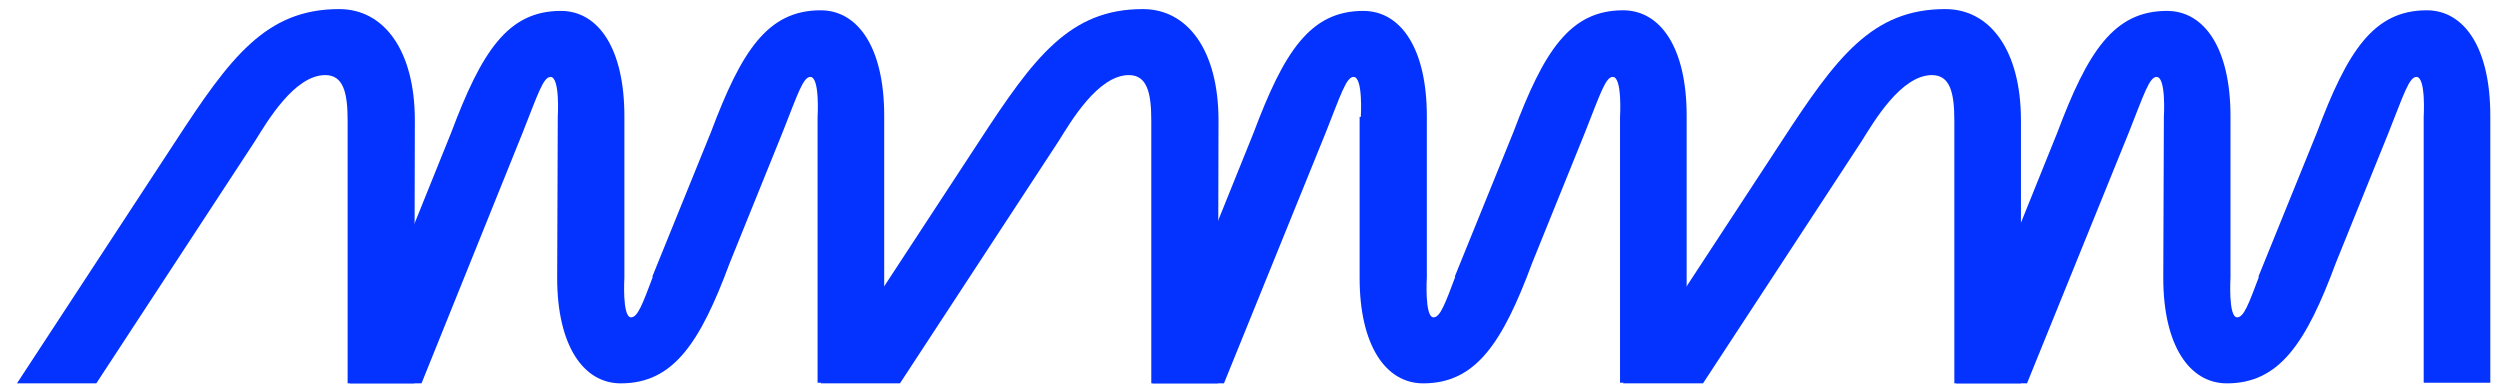
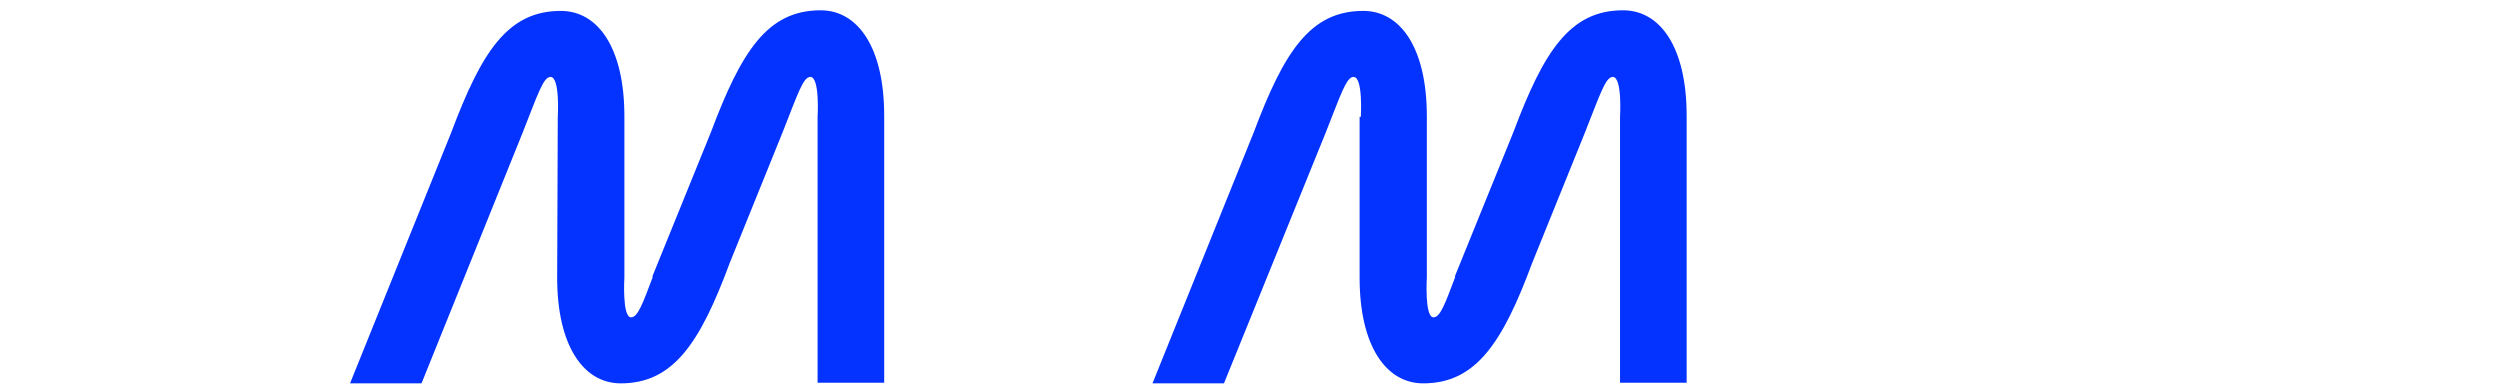
<svg xmlns="http://www.w3.org/2000/svg" version="1.1" id="Layer_1" x="0px" y="0px" viewBox="0 0 412.8 64.5" style="enable-background:new 0 0 412.8 64.5;" xml:space="preserve">
  <style type="text/css">
	.st0{fill:#0432FE;}
</style>
  <g>
-     <path class="st0" d="M68.4,63.3h-11V19.9c0-4.6-0.7-7.5-3.7-7.5c-5.1,0-9.6,7.7-11.6,10.9l-26.2,40H2.8l26.2-40   C38,9.5,43.9,1.5,56,1.5c7.4,0,12.5,6.8,12.5,18.4L68.4,63.3L68.4,63.3z" />
    <path class="st0" d="M92.1,19.3c0,0,0.4-6.6-1.2-6.6c-1.2,0-2.1,2.9-4.6,9.2L69.6,63.3H57.8l16.7-41.4c5-13.3,9.3-20.1,18.1-20.1   c6.2,0,10.5,6.2,10.5,17.4v26.6c0,0-0.4,6.6,1.1,6.6c1.1,0,1.9-2.2,3.6-6.7h-0.1l9.7-23.9c5-13.3,9.3-20.1,18.1-20.1   c6.2,0,10.5,6.2,10.5,17.4v44.1h-11V19.3c0,0,0.4-6.6-1.2-6.6c-1.2,0-2.1,2.9-4.6,9.2l-8.7,21.5c-4.9,13.2-9.3,19.9-18,19.9   C96.3,63.3,92,57,92,45.9L92.1,19.3L92.1,19.3z" />
-     <path class="st0" d="M201.1,63.3h-11V19.9c0-4.6-0.7-7.5-3.7-7.5c-5.1,0-9.6,7.7-11.6,10.9l-26.2,40h-13.1l26.2-40   c9-13.8,14.9-21.8,27-21.8c7.4,0,12.5,6.8,12.5,18.4L201.1,63.3L201.1,63.3z" />
    <path class="st0" d="M224.7,19.3c0,0,0.4-6.6-1.2-6.6c-1.2,0-2.1,2.9-4.6,9.2l-16.8,41.4h-11.8L207,21.9c5-13.3,9.3-20.1,18.1-20.1   c6.2,0,10.5,6.2,10.5,17.4v26.6c0,0-0.4,6.6,1.1,6.6c1.1,0,1.9-2.2,3.6-6.7h-0.1l9.7-23.9c5-13.3,9.3-20.1,18.1-20.1   c6.2,0,10.5,6.2,10.5,17.4v44.1h-11V19.3c0,0,0.4-6.6-1.2-6.6c-1.2,0-2.1,2.9-4.6,9.2L253,43.4c-4.9,13.2-9.3,19.9-18,19.9   c-6.2,0-10.5-6.3-10.5-17.4V19.3H224.7z" />
-     <path class="st0" d="M333.7,63.3h-11V19.9c0-4.6-0.7-7.5-3.7-7.5c-5.1,0-9.6,7.7-11.6,10.9l-26.2,40H268l26.2-40   c9-13.8,14.9-21.8,27-21.8c7.4,0,12.5,6.8,12.5,18.4V63.3z" />
-     <path class="st0" d="M357.3,19.3c0,0,0.4-6.6-1.2-6.6c-1.2,0-2.1,2.9-4.6,9.2l-16.8,41.4H323l16.7-41.4c5-13.3,9.3-20.1,18.1-20.1   c6.2,0,10.5,6.2,10.5,17.4v26.6c0,0-0.4,6.6,1.1,6.6c1.1,0,1.9-2.2,3.6-6.7h-0.1l9.7-23.9c5-13.3,9.3-20.1,18.1-20.1   c6.2,0,10.5,6.2,10.5,17.4v44.1h-11V19.3c0,0,0.4-6.6-1.2-6.6c-1.2,0-2.1,2.9-4.6,9.2l-8.7,21.5c-4.9,13.2-9.3,19.9-18,19.9   c-6.2,0-10.5-6.3-10.5-17.4L357.3,19.3L357.3,19.3z" />
  </g>
</svg>